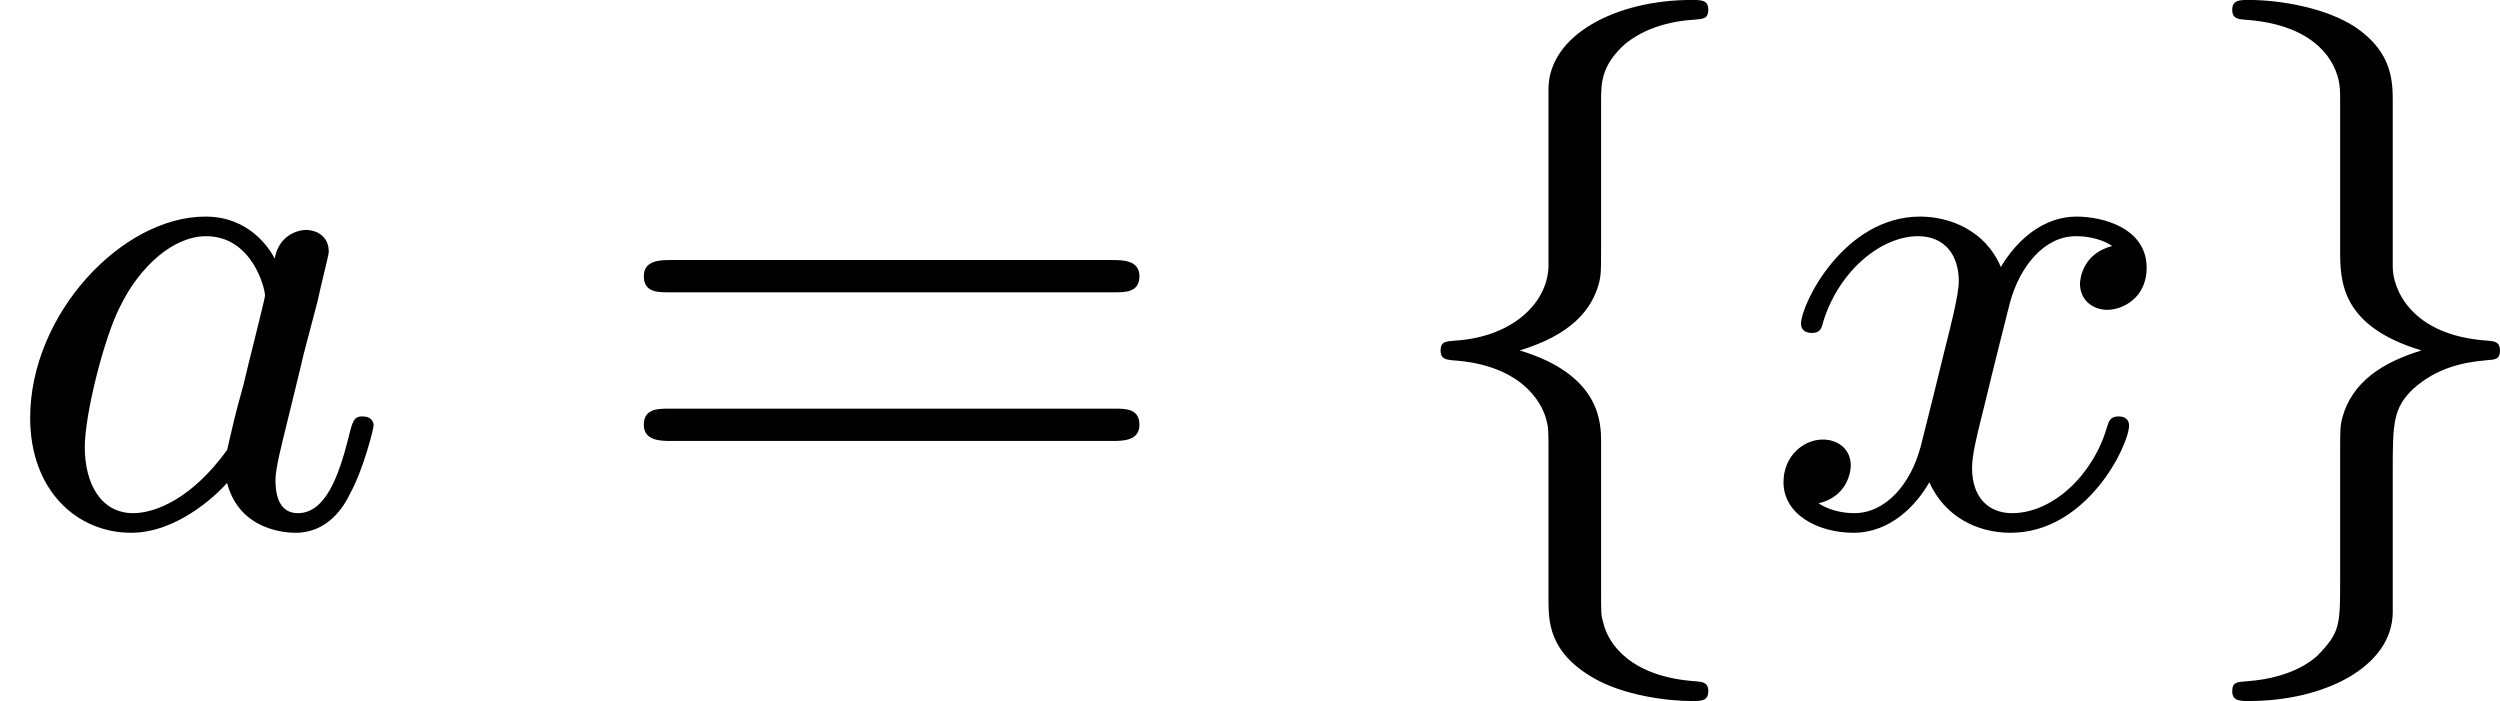
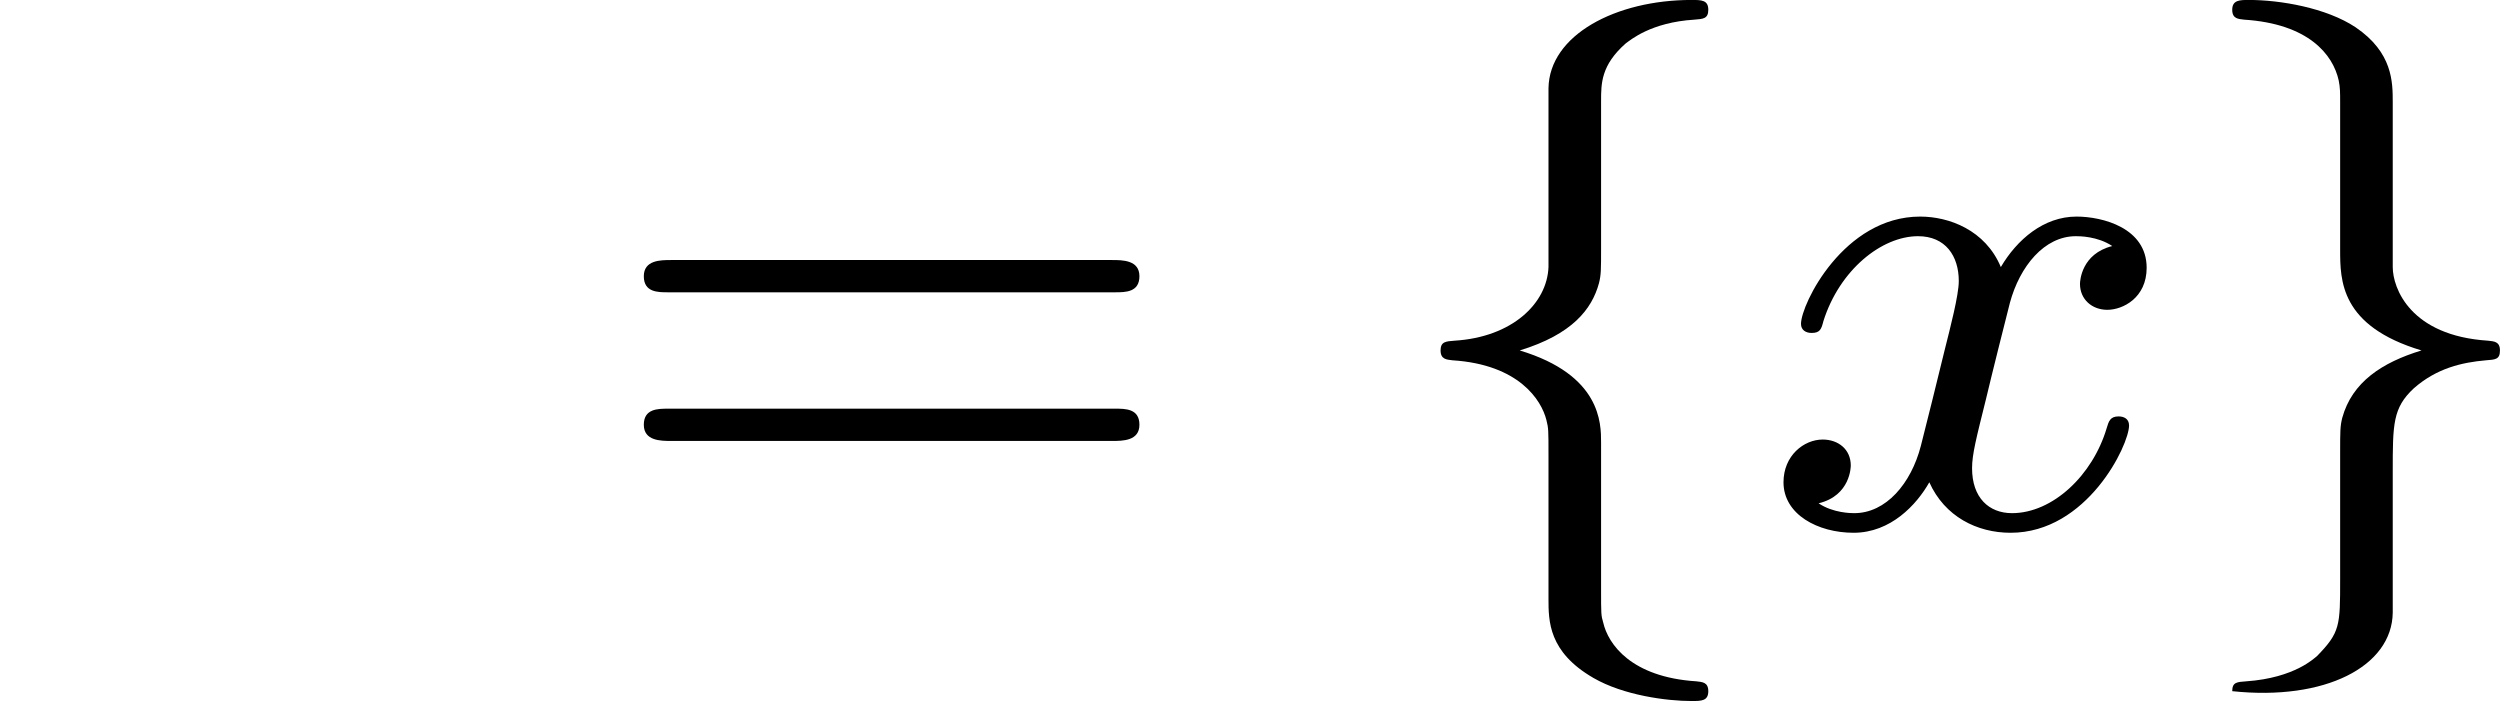
<svg xmlns="http://www.w3.org/2000/svg" xmlns:xlink="http://www.w3.org/1999/xlink" version="1.1" width="56.849pt" height="15.94pt" viewBox="5.644 -.029 56.849 15.94">
  <defs>
    <path id="g0-102" d="M2.415-4.83C2.415-5.029 2.415-5.236 2.694-5.483C2.75-5.523 2.981-5.723 3.475-5.754C3.571-5.762 3.634-5.762 3.634-5.866C3.634-5.978 3.555-5.978 3.443-5.978C2.582-5.978 1.825-5.579 1.817-4.973V-2.941C1.801-2.527 1.403-2.144 .749-2.104C.654-2.096 .59-2.096 .59-1.993S.662-1.889 .725-1.881C1.482-1.833 1.737-1.427 1.793-1.203C1.817-1.108 1.817-1.092 1.817-.797V.829C1.817 1.084 1.817 1.435 2.327 1.73C2.67 1.929 3.164 1.993 3.443 1.993C3.555 1.993 3.634 1.993 3.634 1.881C3.634 1.777 3.563 1.777 3.499 1.769C2.758 1.722 2.495 1.347 2.439 1.1C2.415 1.02 2.415 1.004 2.415 .725V-.948C2.415-1.164 2.415-1.714 1.49-1.993C2.088-2.176 2.311-2.463 2.391-2.758C2.415-2.853 2.415-2.909 2.415-3.156V-4.83Z" />
-     <path id="g0-103" d="M2.415-4.814C2.415-5.045 2.415-5.38 1.993-5.667C1.658-5.89 1.132-5.978 .781-5.978C.677-5.978 .59-5.978 .59-5.866C.59-5.762 .662-5.762 .725-5.754C1.459-5.707 1.737-5.356 1.801-5.061C1.817-4.981 1.817-4.926 1.817-4.814V-3.14C1.817-2.79 1.817-2.271 2.742-1.993C2.295-1.857 1.953-1.634 1.841-1.227C1.817-1.132 1.817-1.076 1.817-.829V.606C1.817 1.14 1.817 1.211 1.554 1.482C1.53 1.498 1.307 1.73 .749 1.769C.646 1.777 .59 1.777 .59 1.881C.59 1.993 .677 1.993 .781 1.993C1.642 1.993 2.407 1.602 2.415 .988V-.614C2.415-1.156 2.415-1.339 2.654-1.562C2.917-1.793 3.204-1.857 3.475-1.881C3.579-1.889 3.634-1.889 3.634-1.993S3.563-2.096 3.499-2.104C2.614-2.16 2.415-2.702 2.415-2.941V-4.814Z" />
-     <path id="g1-97" d="M3.124-3.037C3.053-3.172 2.821-3.515 2.335-3.515C1.387-3.515 .343-2.407 .343-1.227C.343-.399 .877 .08 1.49 .08C2 .08 2.439-.327 2.582-.486C2.726 .064 3.268 .08 3.363 .08C3.73 .08 3.913-.223 3.977-.359C4.136-.646 4.248-1.108 4.248-1.14C4.248-1.188 4.216-1.243 4.121-1.243S4.009-1.196 3.961-.996C3.85-.558 3.698-.143 3.387-.143C3.204-.143 3.132-.295 3.132-.518C3.132-.654 3.204-.925 3.252-1.124S3.419-1.801 3.451-1.945L3.61-2.55C3.65-2.742 3.738-3.076 3.738-3.116C3.738-3.3 3.587-3.363 3.483-3.363C3.363-3.363 3.164-3.284 3.124-3.037ZM2.582-.861C2.184-.311 1.769-.143 1.514-.143C1.148-.143 .964-.478 .964-.893C.964-1.267 1.18-2.12 1.355-2.471C1.586-2.957 1.977-3.292 2.343-3.292C2.861-3.292 3.013-2.71 3.013-2.614C3.013-2.582 2.813-1.801 2.766-1.594C2.662-1.219 2.662-1.203 2.582-.861Z" />
+     <path id="g0-103" d="M2.415-4.814C2.415-5.045 2.415-5.38 1.993-5.667C1.658-5.89 1.132-5.978 .781-5.978C.677-5.978 .59-5.978 .59-5.866C.59-5.762 .662-5.762 .725-5.754C1.459-5.707 1.737-5.356 1.801-5.061C1.817-4.981 1.817-4.926 1.817-4.814V-3.14C1.817-2.79 1.817-2.271 2.742-1.993C2.295-1.857 1.953-1.634 1.841-1.227C1.817-1.132 1.817-1.076 1.817-.829V.606C1.817 1.14 1.817 1.211 1.554 1.482C1.53 1.498 1.307 1.73 .749 1.769C.646 1.777 .59 1.777 .59 1.881C1.642 1.993 2.407 1.602 2.415 .988V-.614C2.415-1.156 2.415-1.339 2.654-1.562C2.917-1.793 3.204-1.857 3.475-1.881C3.579-1.889 3.634-1.889 3.634-1.993S3.563-2.096 3.499-2.104C2.614-2.16 2.415-2.702 2.415-2.941V-4.814Z" />
    <path id="g1-120" d="M3.993-3.18C3.642-3.092 3.626-2.782 3.626-2.75C3.626-2.574 3.762-2.455 3.937-2.455S4.384-2.59 4.384-2.933C4.384-3.387 3.881-3.515 3.587-3.515C3.212-3.515 2.909-3.252 2.726-2.941C2.55-3.363 2.136-3.515 1.809-3.515C.94-3.515 .454-2.519 .454-2.295C.454-2.224 .51-2.192 .574-2.192C.669-2.192 .685-2.232 .709-2.327C.893-2.909 1.371-3.292 1.785-3.292C2.096-3.292 2.248-3.068 2.248-2.782C2.248-2.622 2.152-2.256 2.088-2C2.032-1.769 1.857-1.06 1.817-.909C1.706-.478 1.419-.143 1.06-.143C1.028-.143 .821-.143 .654-.255C1.02-.343 1.02-.677 1.02-.685C1.02-.869 .877-.98 .701-.98C.486-.98 .255-.797 .255-.494C.255-.128 .646 .08 1.052 .08C1.474 .08 1.769-.239 1.913-.494C2.088-.104 2.455 .08 2.837 .08C3.706 .08 4.184-.917 4.184-1.14C4.184-1.219 4.121-1.243 4.065-1.243C3.969-1.243 3.953-1.188 3.929-1.108C3.77-.574 3.316-.143 2.853-.143C2.59-.143 2.399-.319 2.399-.654C2.399-.813 2.447-.996 2.558-1.443C2.614-1.682 2.79-2.383 2.829-2.534C2.941-2.949 3.22-3.292 3.579-3.292C3.618-3.292 3.826-3.292 3.993-3.18Z" />
    <path id="g4-61" d="M5.826-2.654C5.946-2.654 6.105-2.654 6.105-2.837S5.914-3.021 5.794-3.021H.781C.662-3.021 .47-3.021 .47-2.837S.63-2.654 .749-2.654H5.826ZM5.794-.964C5.914-.964 6.105-.964 6.105-1.148S5.946-1.331 5.826-1.331H.749C.63-1.331 .47-1.331 .47-1.148S.662-.964 .781-.964H5.794Z" />
  </defs>
  <g id="page1" transform="matrix(2 0 0 2 0 0)">
    <use x="2.822" y="5.963" xlink:href="#g1-97" />
    <use x="9.672" y="5.963" xlink:href="#g4-61" />
    <use x="18.611" y="5.963" xlink:href="#g0-102" />
    <use x="22.845" y="5.963" xlink:href="#g1-120" />
    <use x="27.612" y="5.963" xlink:href="#g0-103" />
  </g>
</svg>